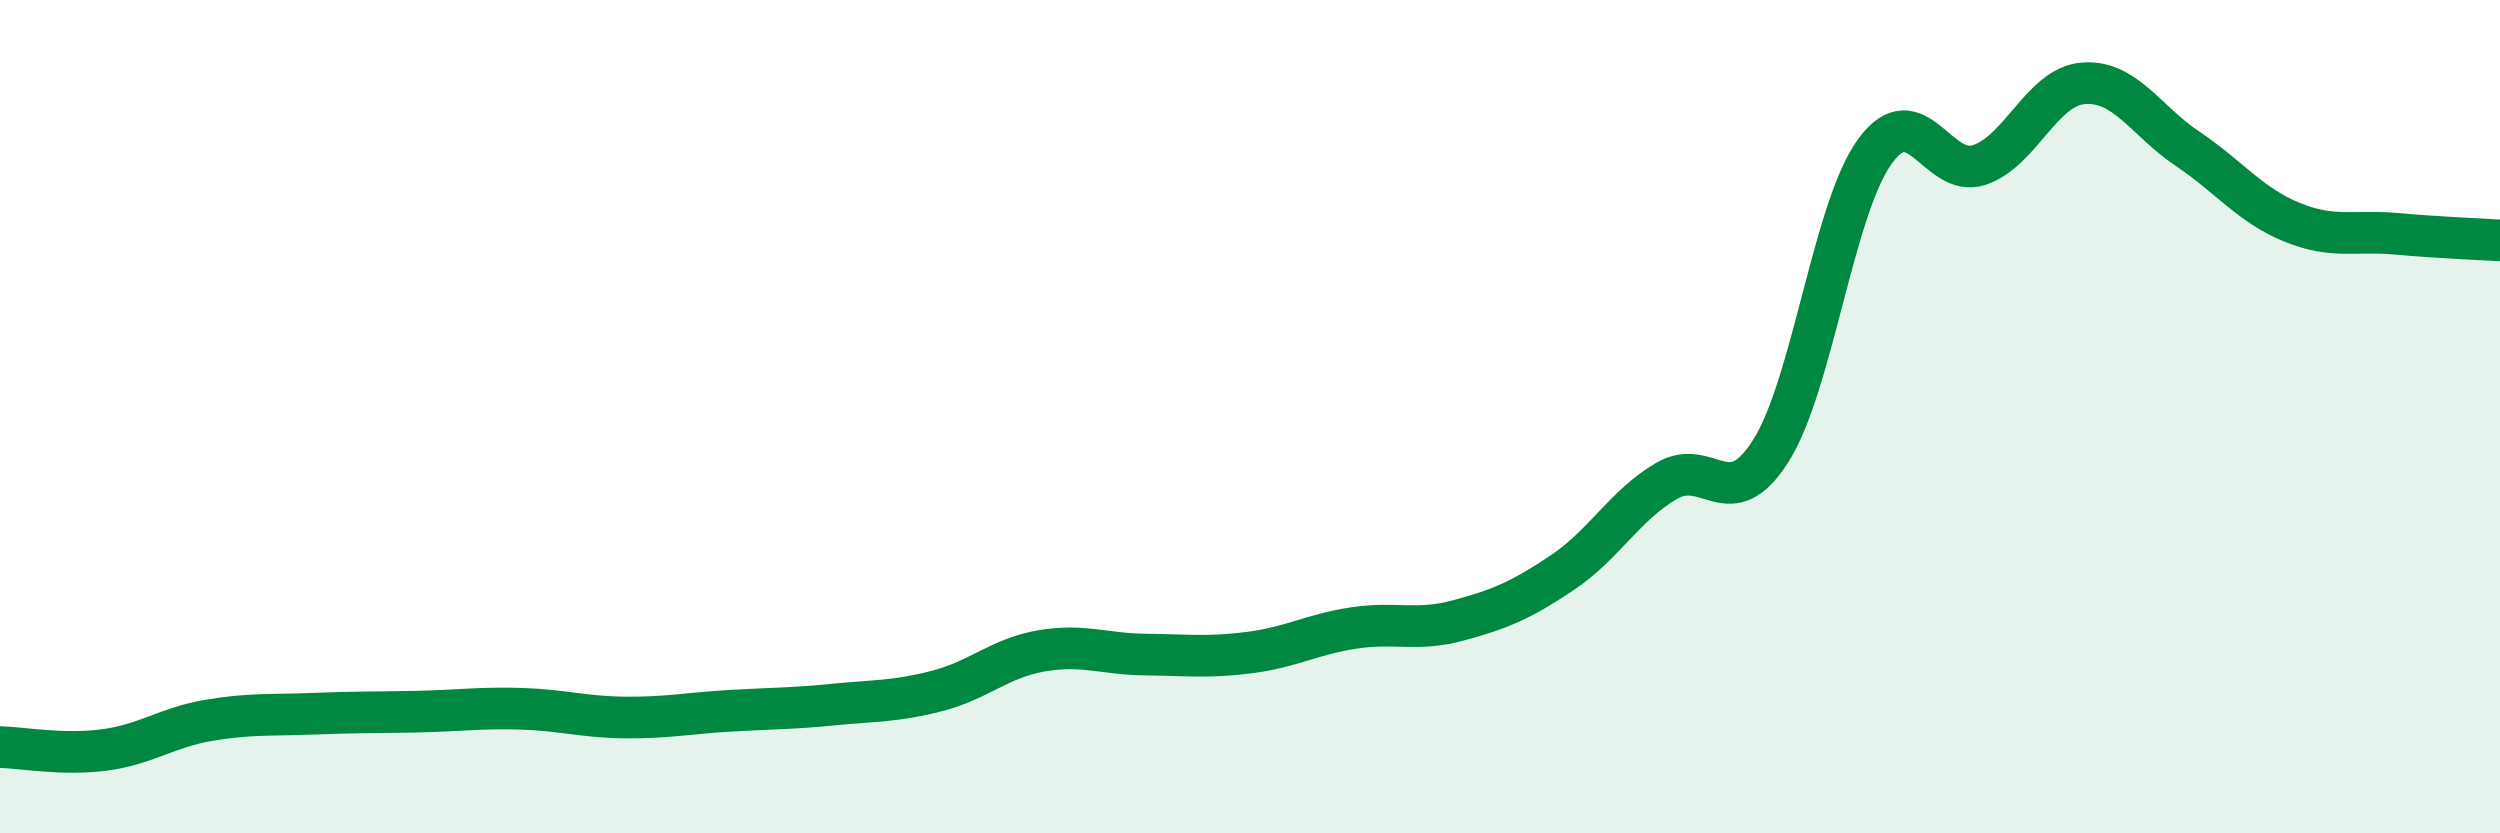
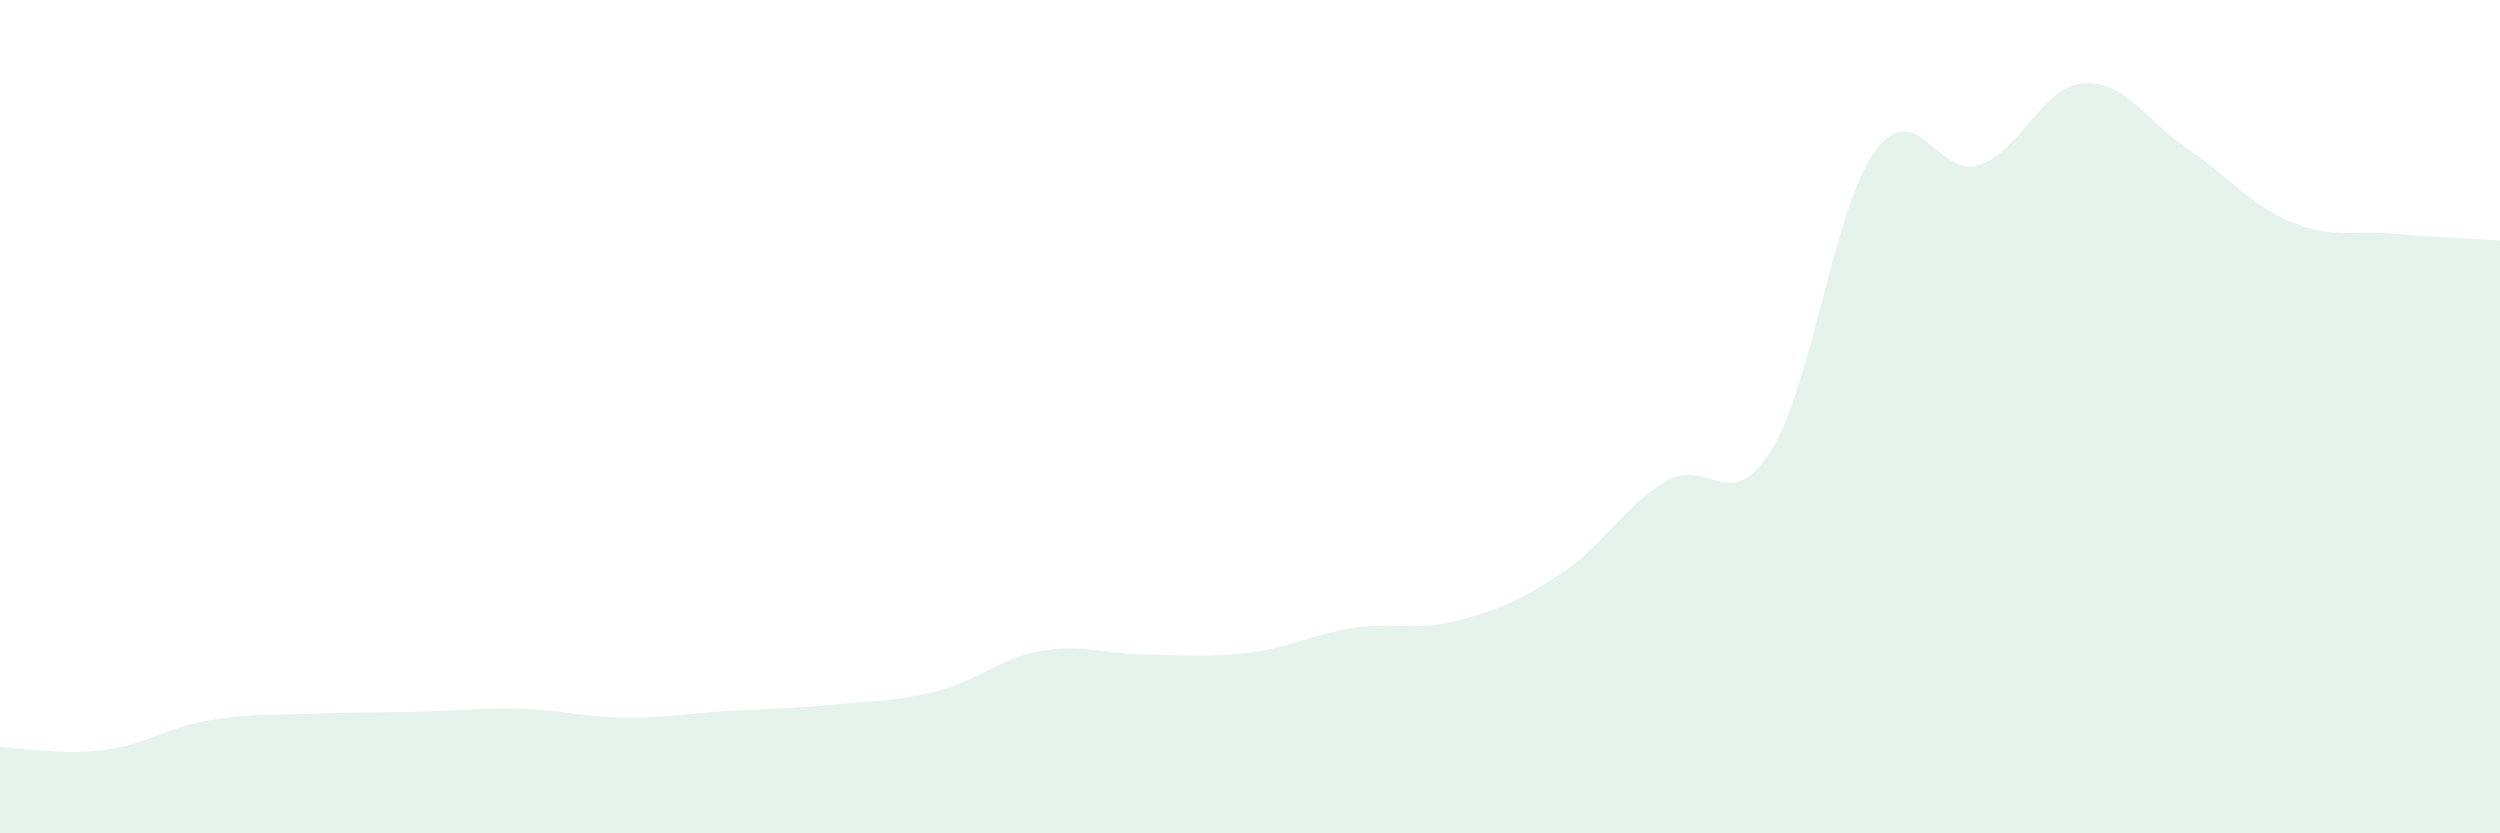
<svg xmlns="http://www.w3.org/2000/svg" width="60" height="20" viewBox="0 0 60 20">
  <path d="M 0,17.93 C 0.5,17.94 1.5,18.13 2.5,18 C 3.5,17.87 4,17.46 5,17.29 C 6,17.12 6.5,17.17 7.5,17.13 C 8.5,17.09 9,17.1 10,17.08 C 11,17.06 11.5,16.98 12.5,17.01 C 13.5,17.04 14,17.21 15,17.22 C 16,17.23 16.5,17.12 17.5,17.06 C 18.5,17 19,17.01 20,16.91 C 21,16.81 21.5,16.84 22.5,16.58 C 23.5,16.32 24,15.79 25,15.62 C 26,15.45 26.5,15.7 27.5,15.71 C 28.5,15.72 29,15.79 30,15.66 C 31,15.53 31.5,15.22 32.5,15.07 C 33.5,14.92 34,15.16 35,14.89 C 36,14.62 36.5,14.41 37.5,13.74 C 38.5,13.07 39,12.12 40,11.54 C 41,10.96 41.5,12.4 42.5,10.82 C 43.5,9.24 44,5 45,3.63 C 46,2.26 46.5,4.29 47.5,3.96 C 48.5,3.63 49,2.08 50,2 C 51,1.92 51.5,2.9 52.5,3.57 C 53.5,4.24 54,4.92 55,5.33 C 56,5.74 56.5,5.52 57.5,5.61 C 58.5,5.7 59.5,5.74 60,5.77L60 20L0 20Z" fill="#008740" opacity="0.1" stroke-linecap="round" stroke-linejoin="round" />
-   <path d="M 0,17.93 C 0.5,17.94 1.5,18.13 2.5,18 C 3.5,17.87 4,17.46 5,17.29 C 6,17.12 6.5,17.17 7.5,17.13 C 8.5,17.09 9,17.1 10,17.08 C 11,17.06 11.5,16.98 12.5,17.01 C 13.5,17.04 14,17.21 15,17.22 C 16,17.23 16.5,17.12 17.5,17.06 C 18.5,17 19,17.01 20,16.91 C 21,16.81 21.5,16.84 22.5,16.58 C 23.5,16.32 24,15.79 25,15.62 C 26,15.45 26.5,15.7 27.5,15.71 C 28.5,15.72 29,15.79 30,15.66 C 31,15.53 31.5,15.22 32.5,15.07 C 33.5,14.92 34,15.16 35,14.89 C 36,14.62 36.5,14.41 37.5,13.74 C 38.5,13.07 39,12.12 40,11.54 C 41,10.96 41.5,12.4 42.5,10.82 C 43.5,9.24 44,5 45,3.63 C 46,2.26 46.5,4.29 47.5,3.96 C 48.5,3.63 49,2.08 50,2 C 51,1.92 51.5,2.9 52.5,3.57 C 53.5,4.24 54,4.92 55,5.33 C 56,5.74 56.5,5.52 57.5,5.61 C 58.5,5.7 59.5,5.74 60,5.77" stroke="#008740" stroke-width="1" fill="none" stroke-linecap="round" stroke-linejoin="round" />
</svg>